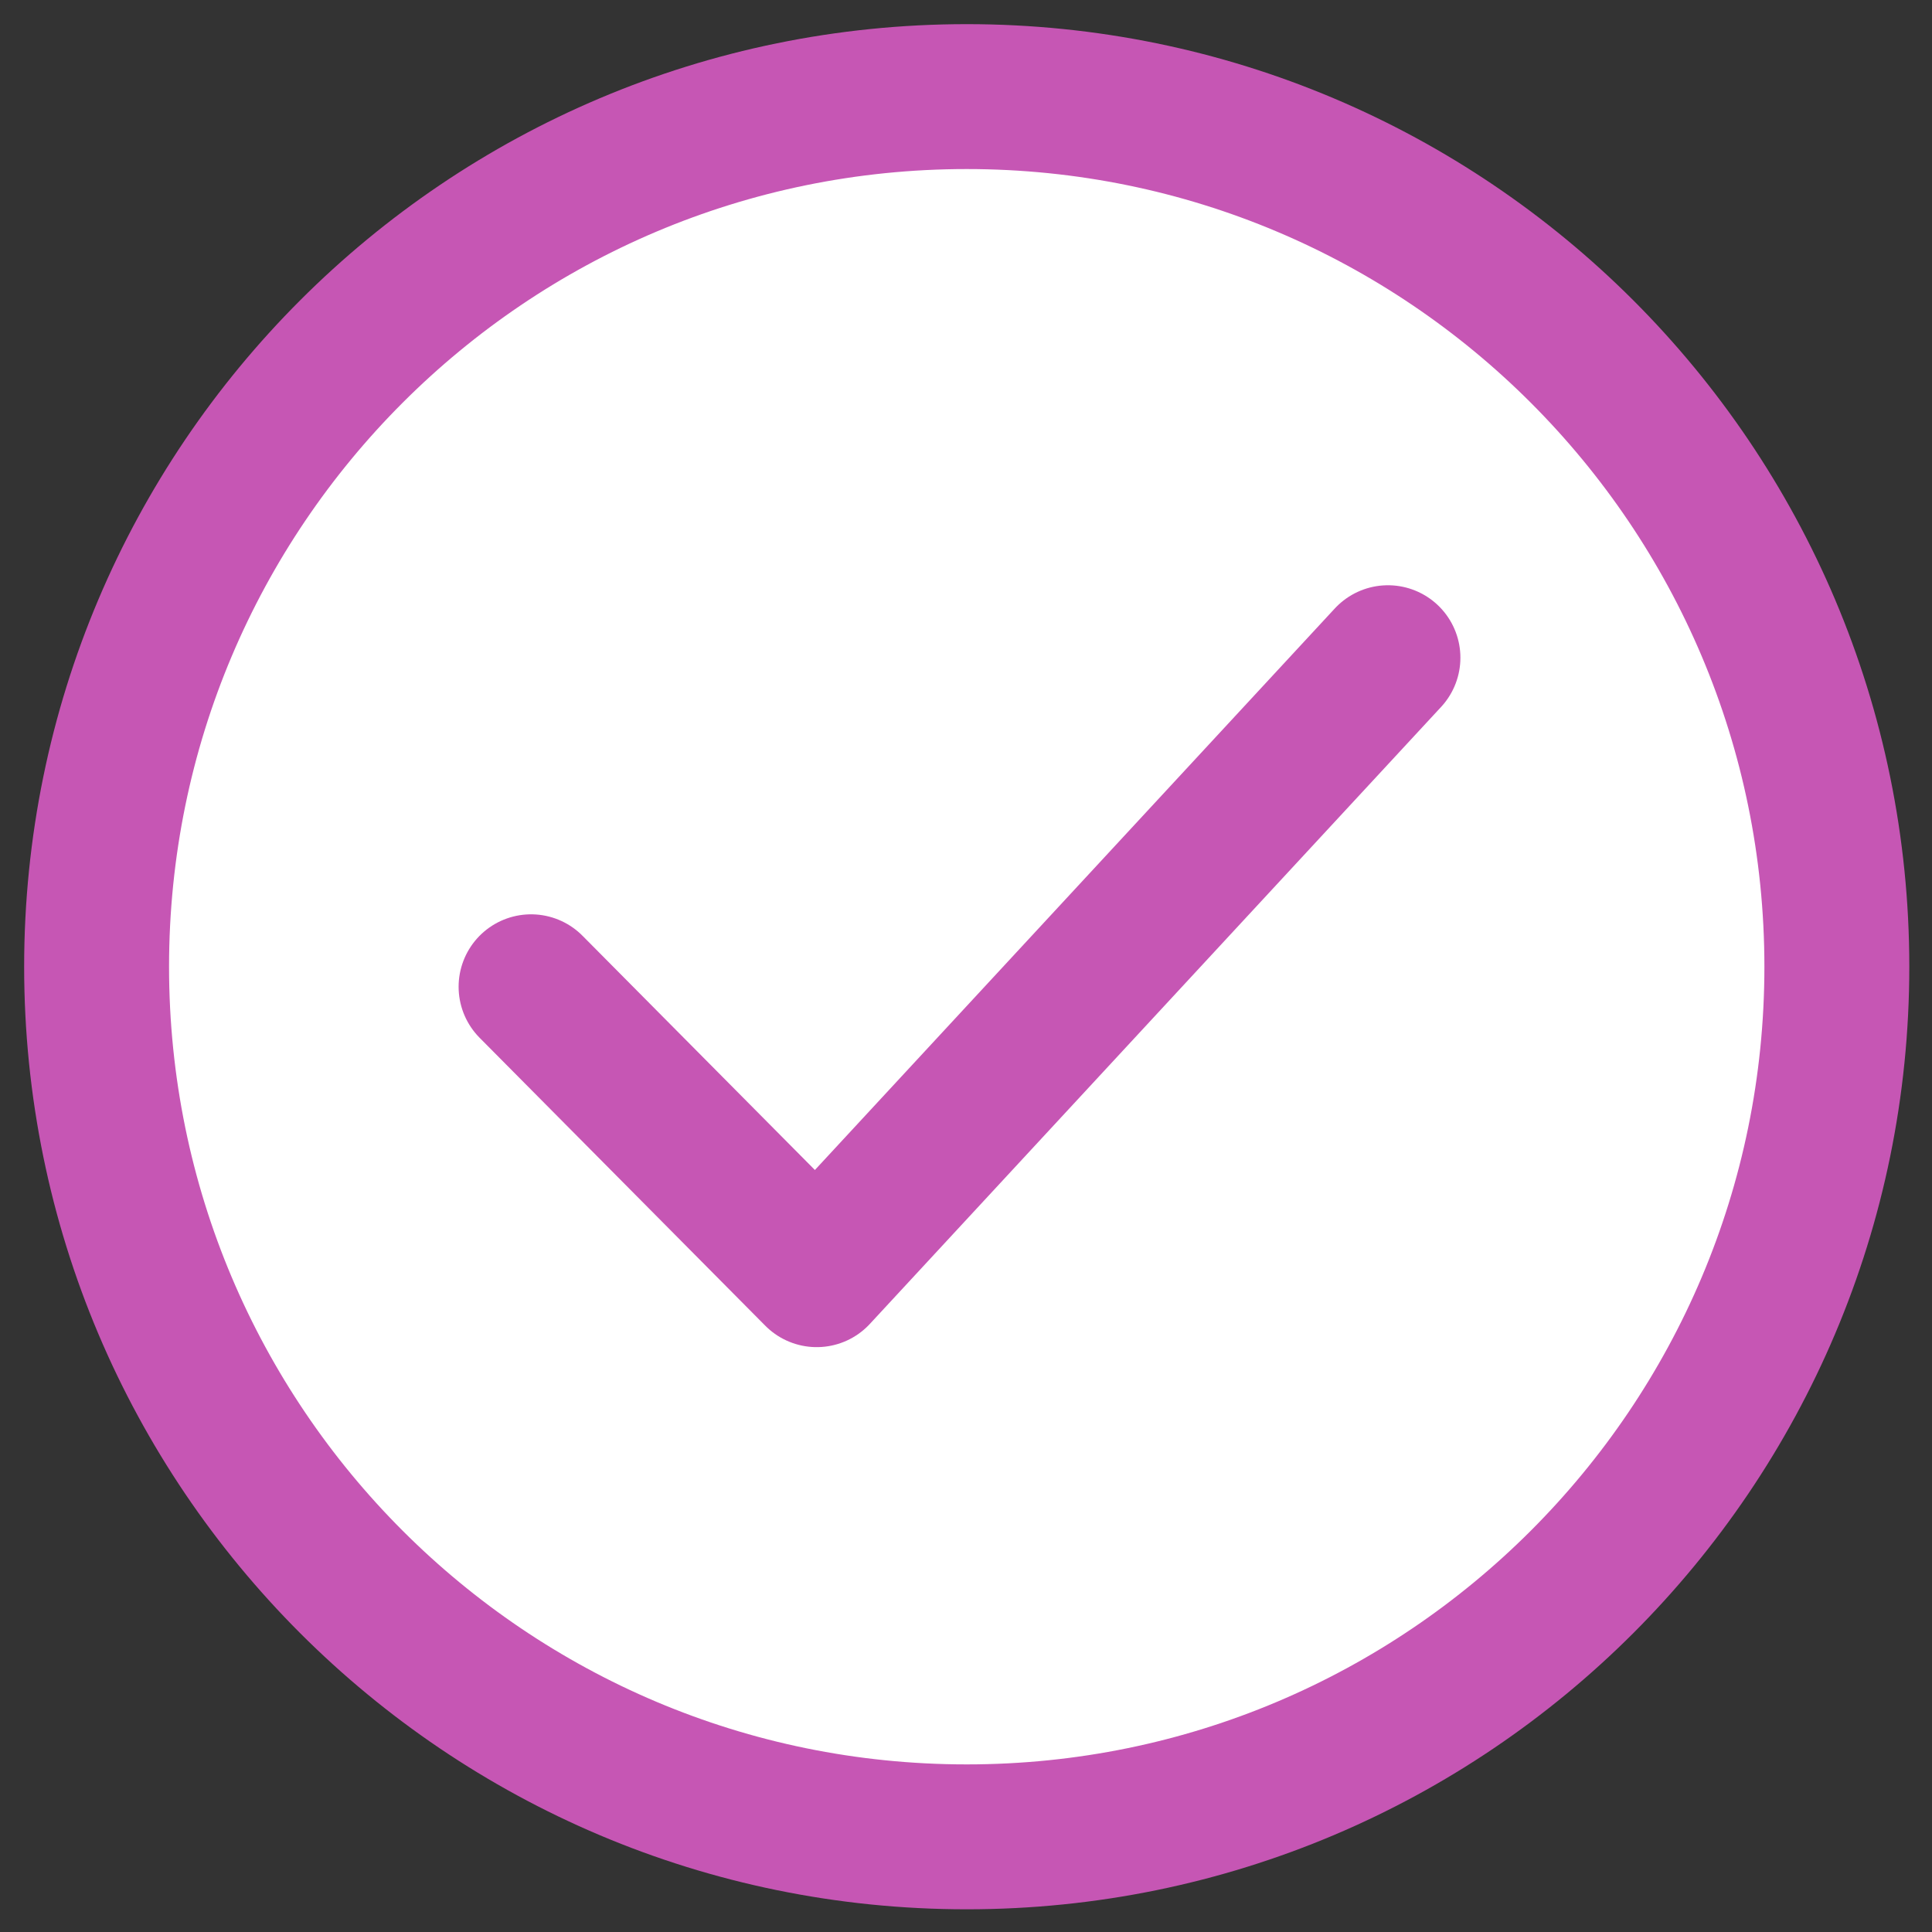
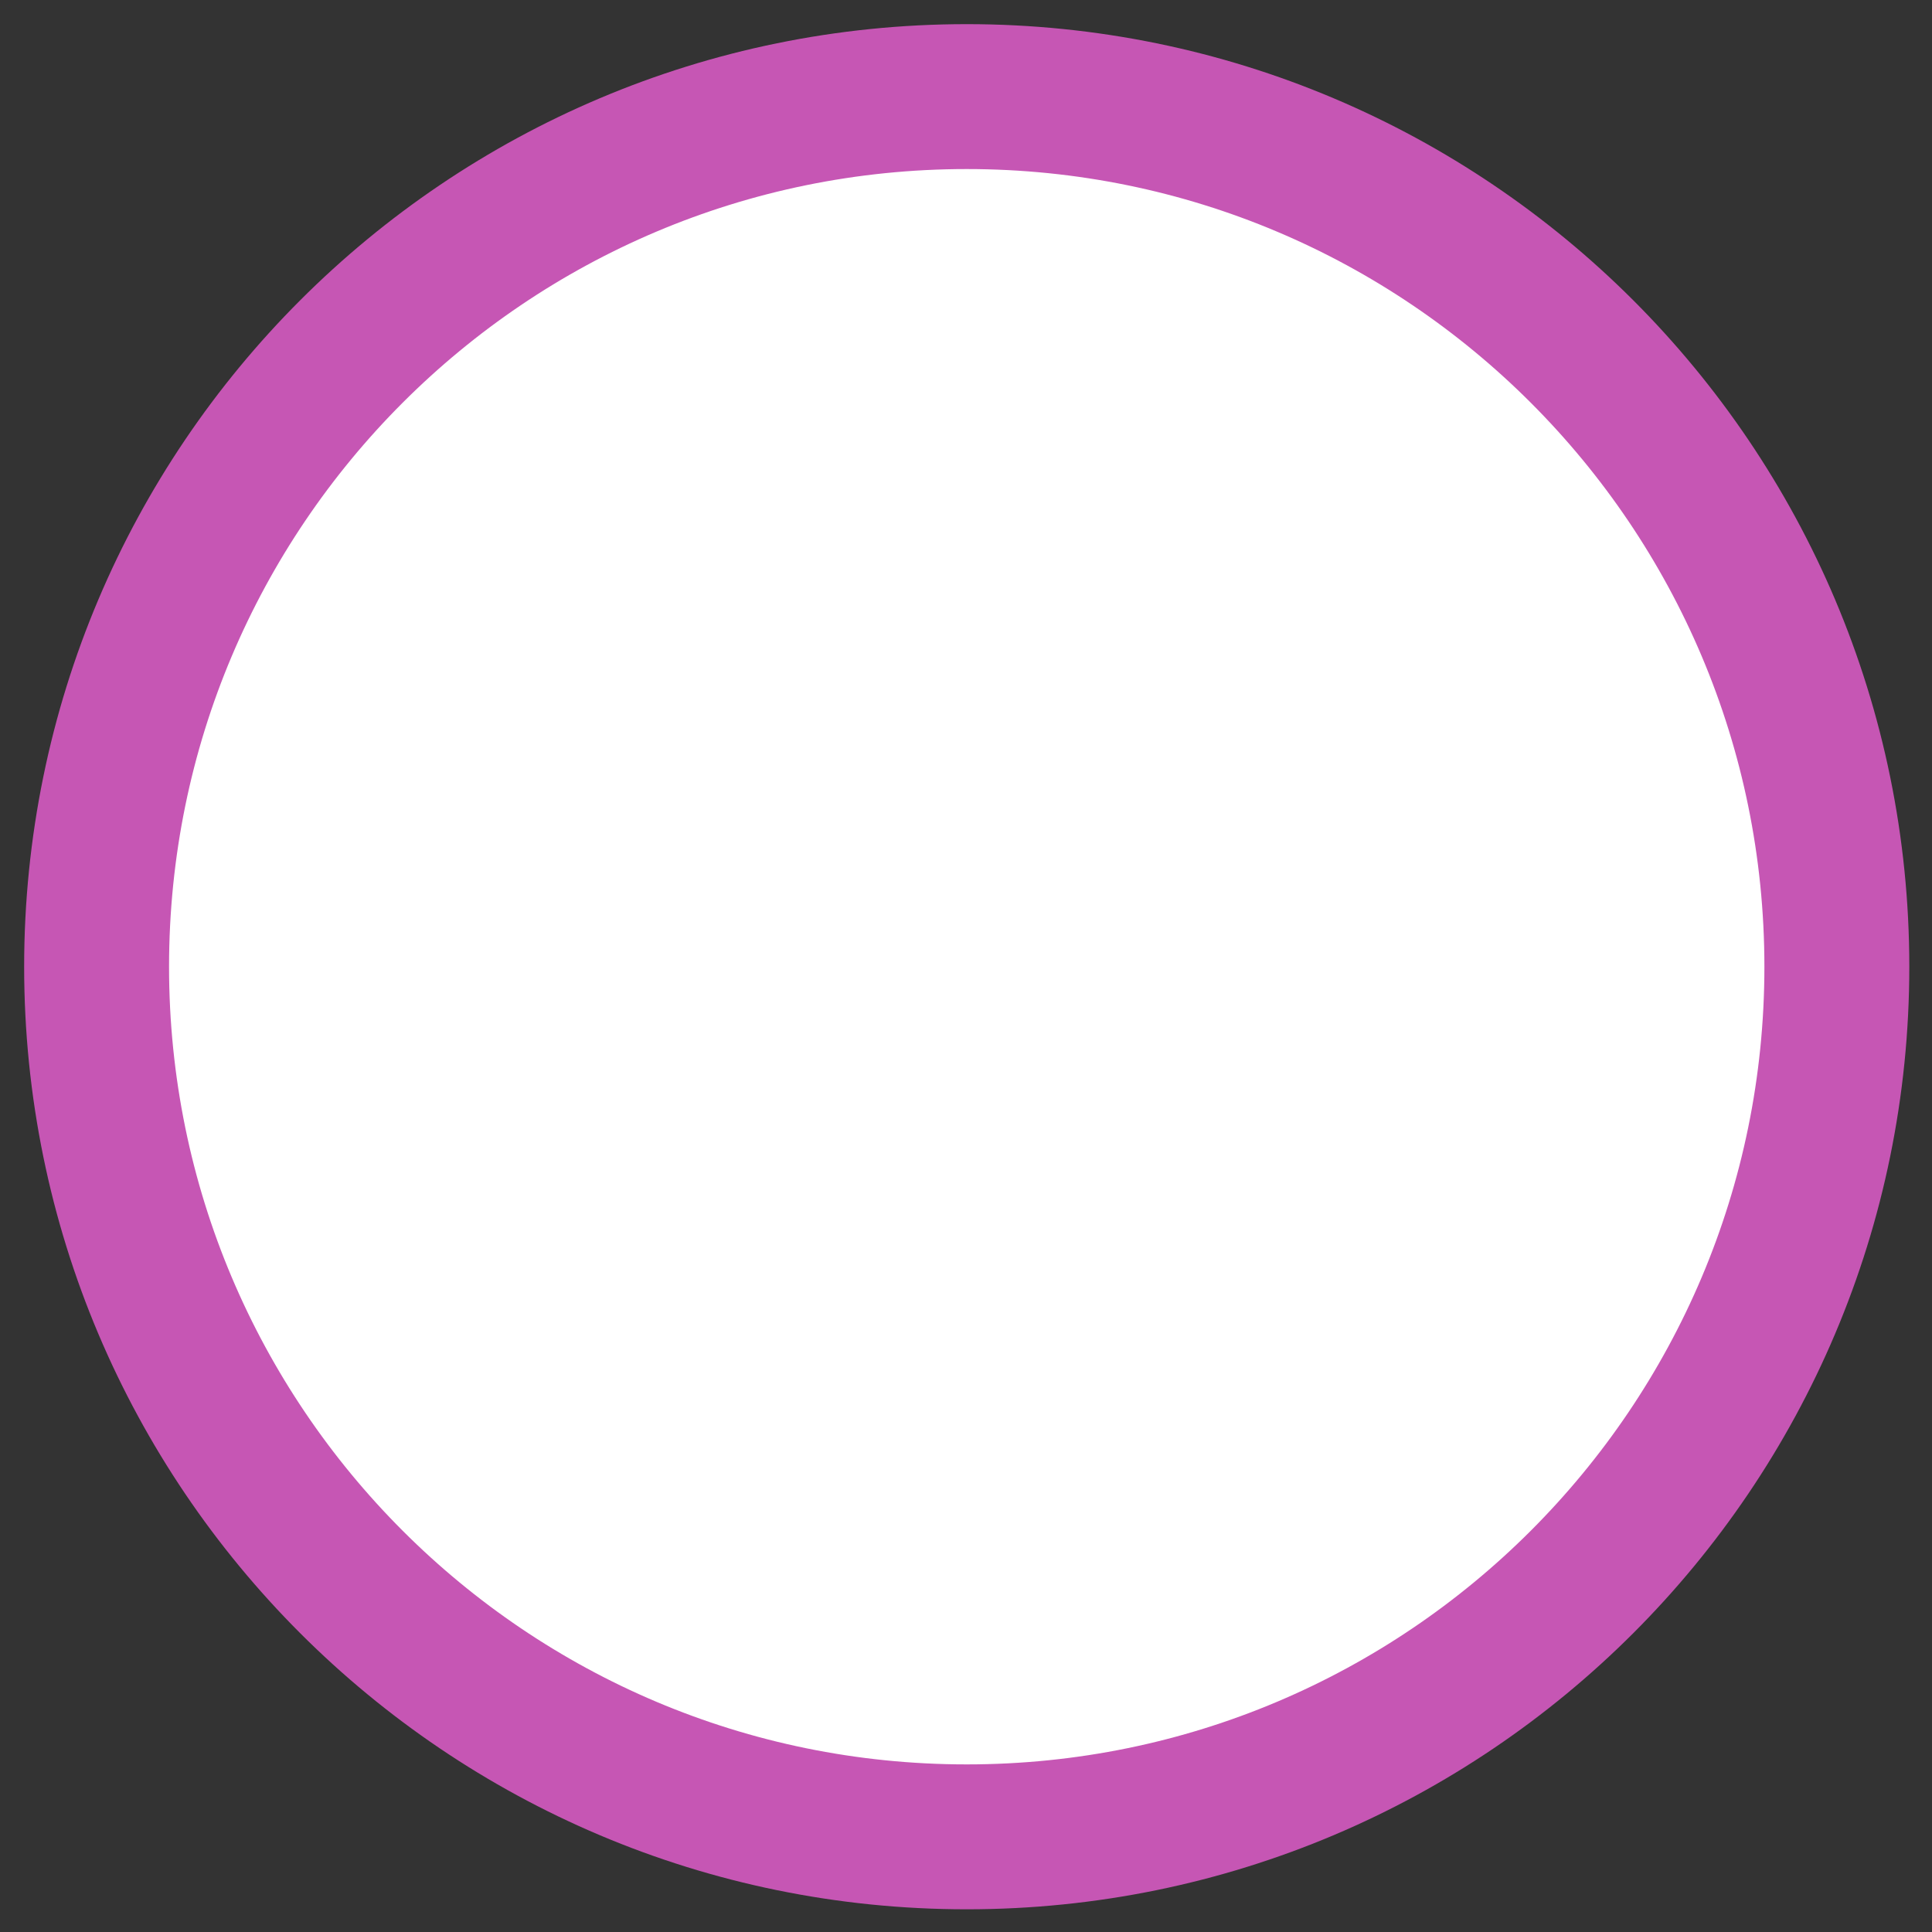
<svg xmlns="http://www.w3.org/2000/svg" width="40" height="40" viewBox="0 0 40 40" fill="none">
  <rect x="0" y="0" width="40" height="40" fill="#333333" stroke="none" />
  <path d="M20.015 38.03C29.964 38.03 38.03 29.964 38.03 20.015C38.03 10.066 29.964 2 20.015 2C10.066 2 2 10.066 2 20.015C2 29.964 10.066 38.03 20.015 38.03Z" fill="white" stroke="#C656B4" stroke-width="3" stroke-linecap="round" stroke-linejoin="round" />
-   <path d="M10.995 20.43L16.909 26.391L28.736 13.617" stroke="#C656B4" stroke-width="3" stroke-linecap="round" stroke-linejoin="round" />
</svg>